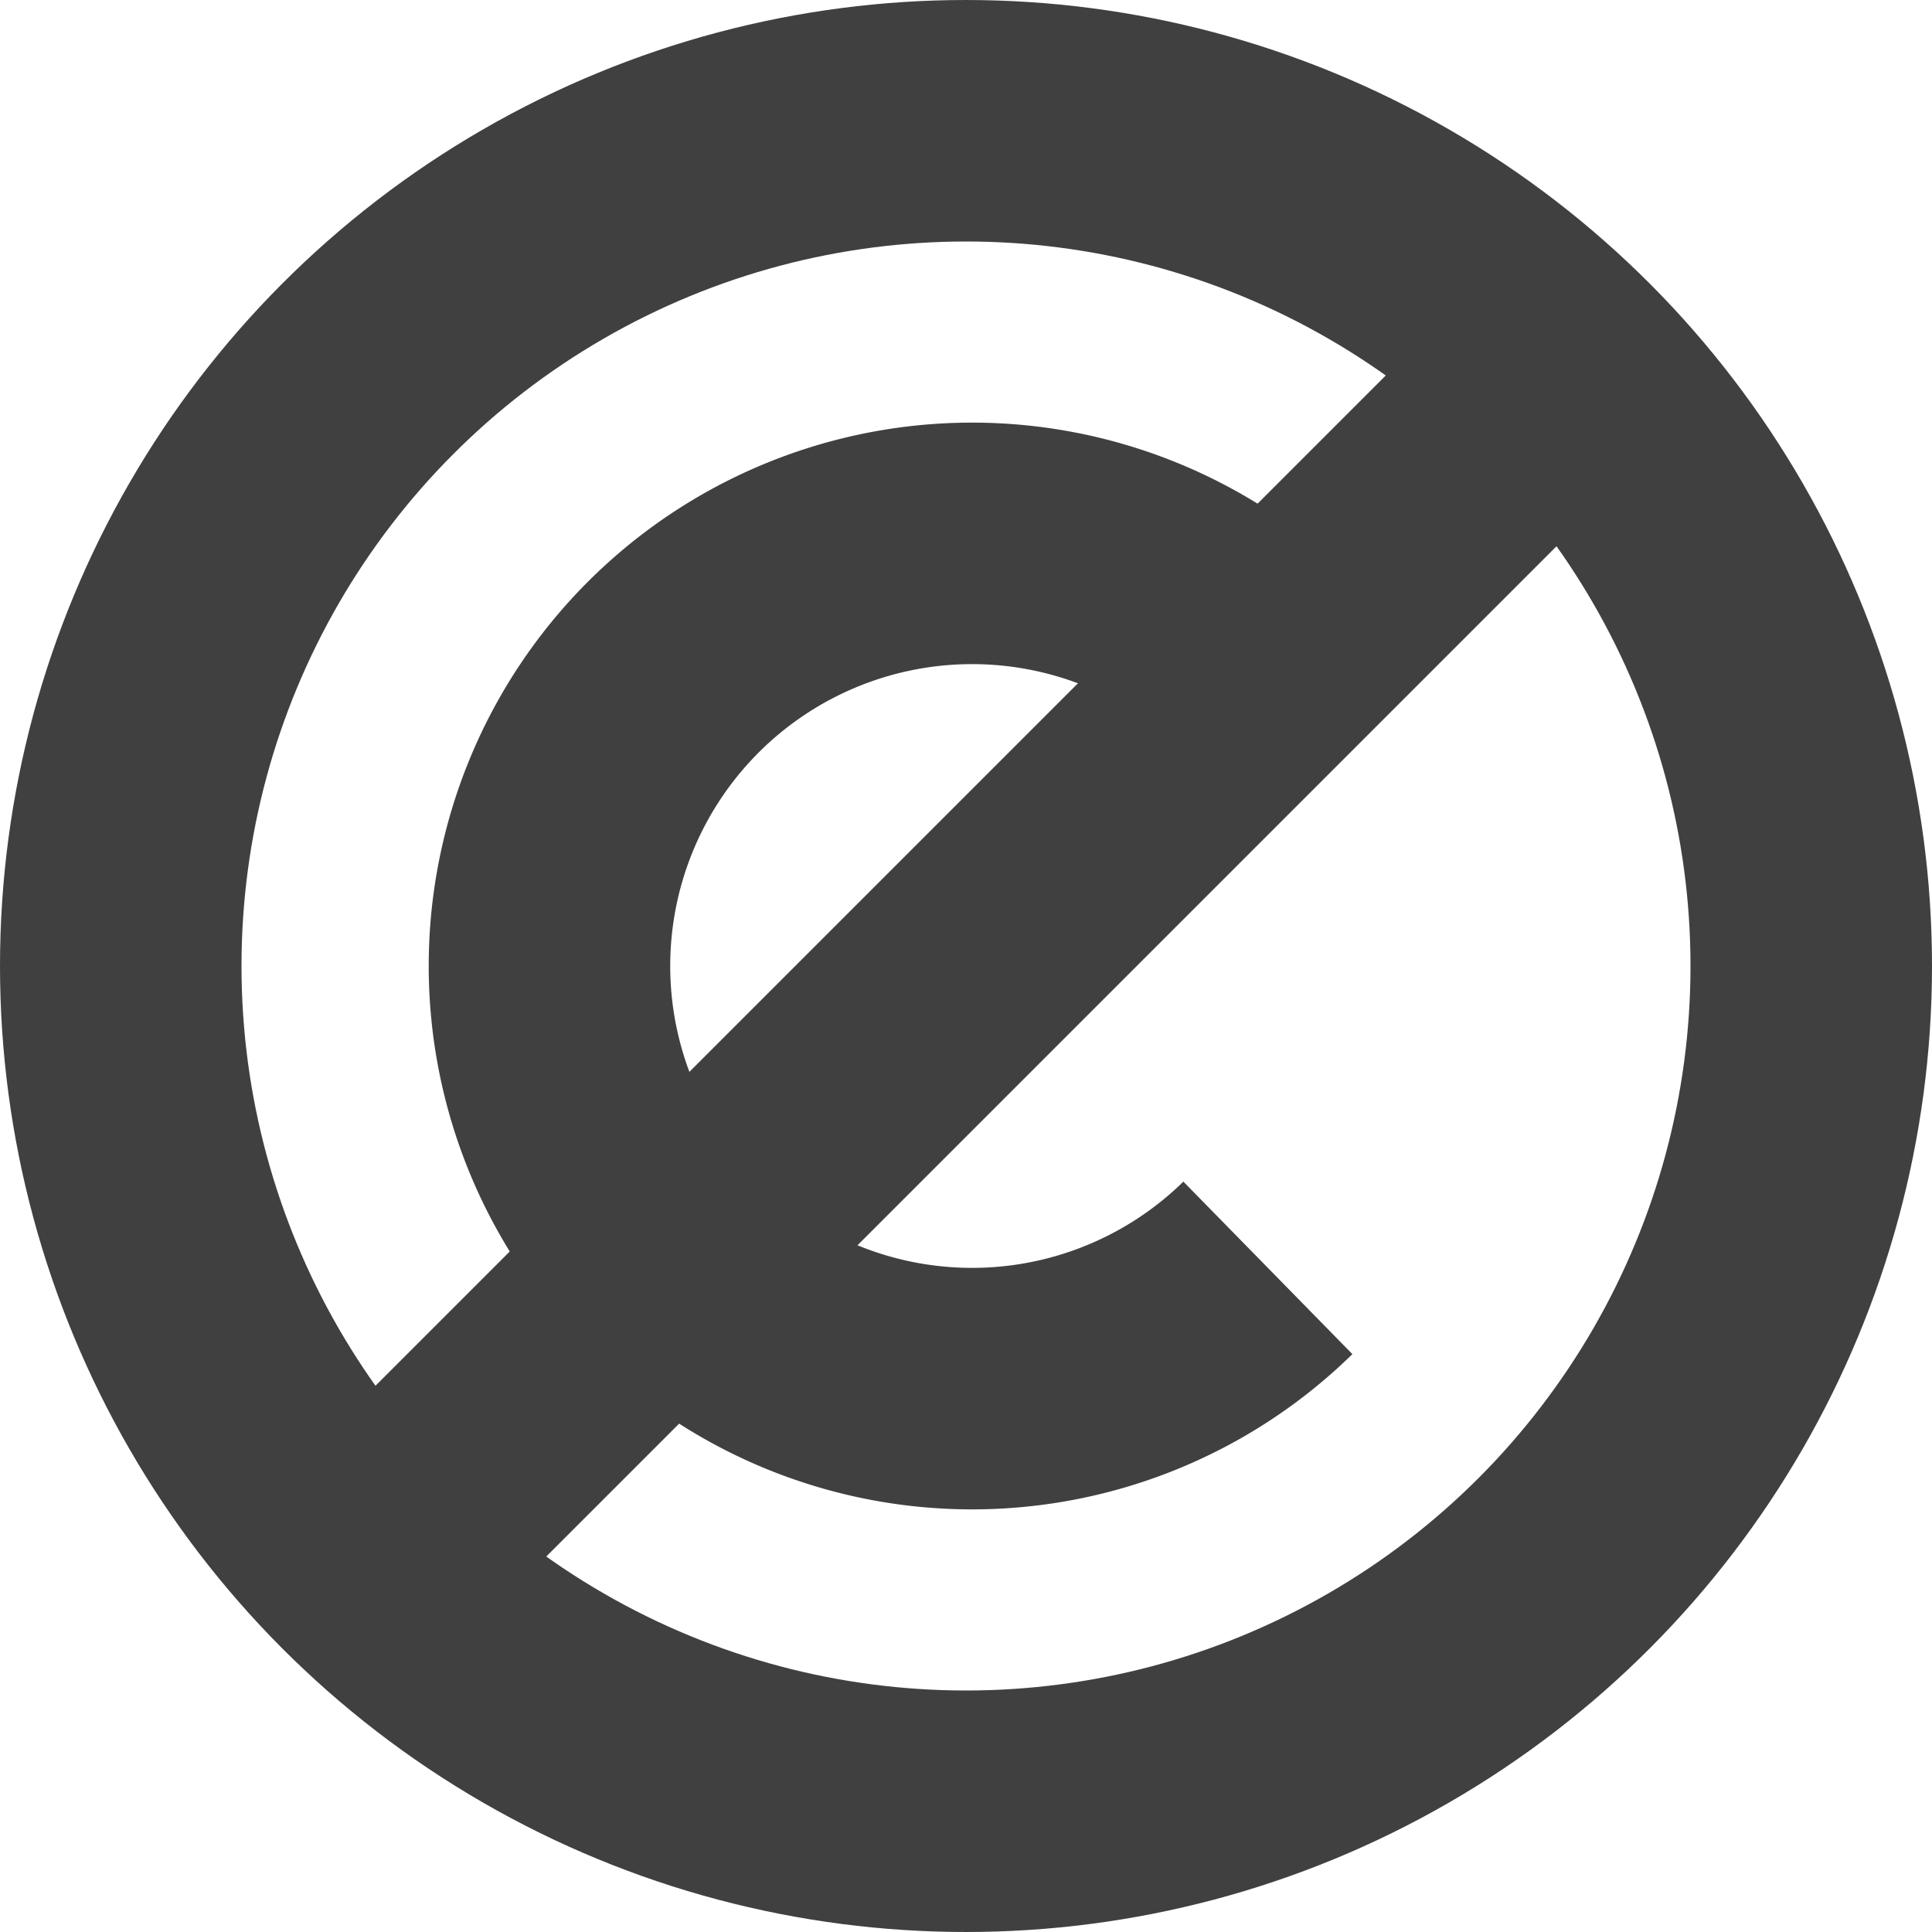
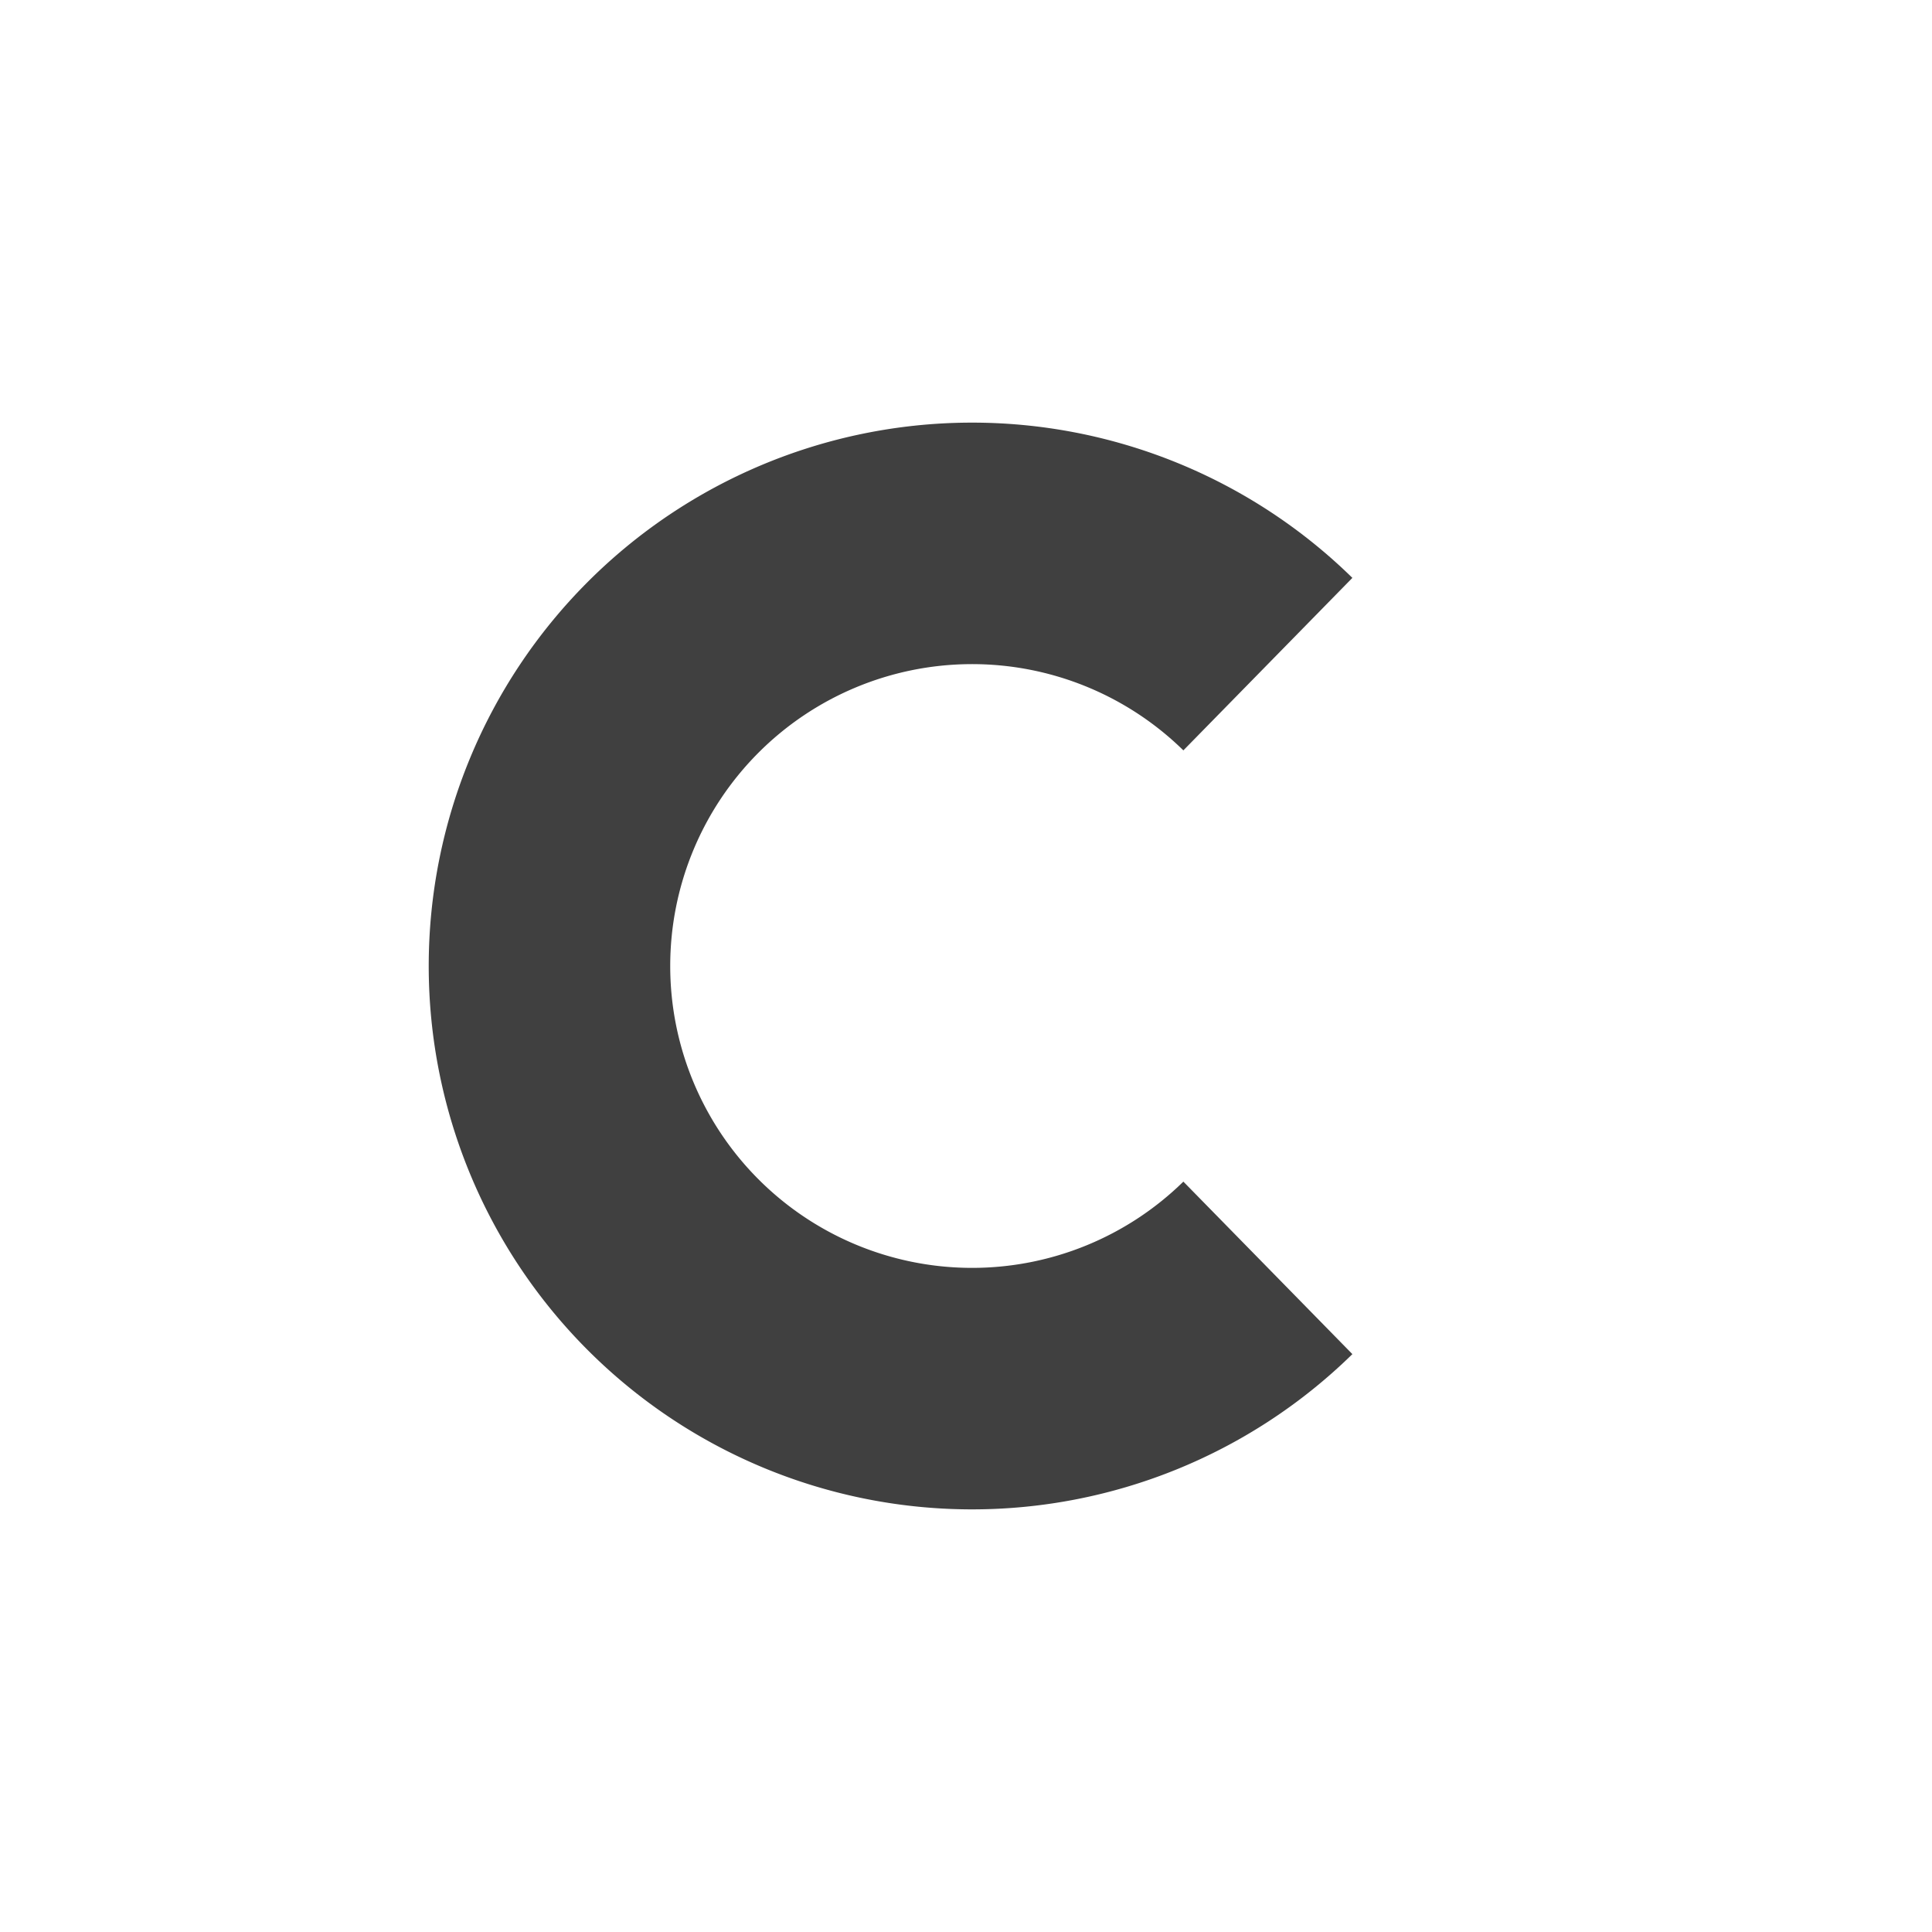
<svg xmlns="http://www.w3.org/2000/svg" width="256" height="256">
  <g fill="none" stroke="#404040" stroke-width="32">
-     <circle cx="128" cy="128" r="112" fill="none" />
    <path d="M 168,168 a 56,56 0 1,1 0,-80" />
-     <line x1="40" y1="216" x2="216" y2="40" />
  </g>
</svg>